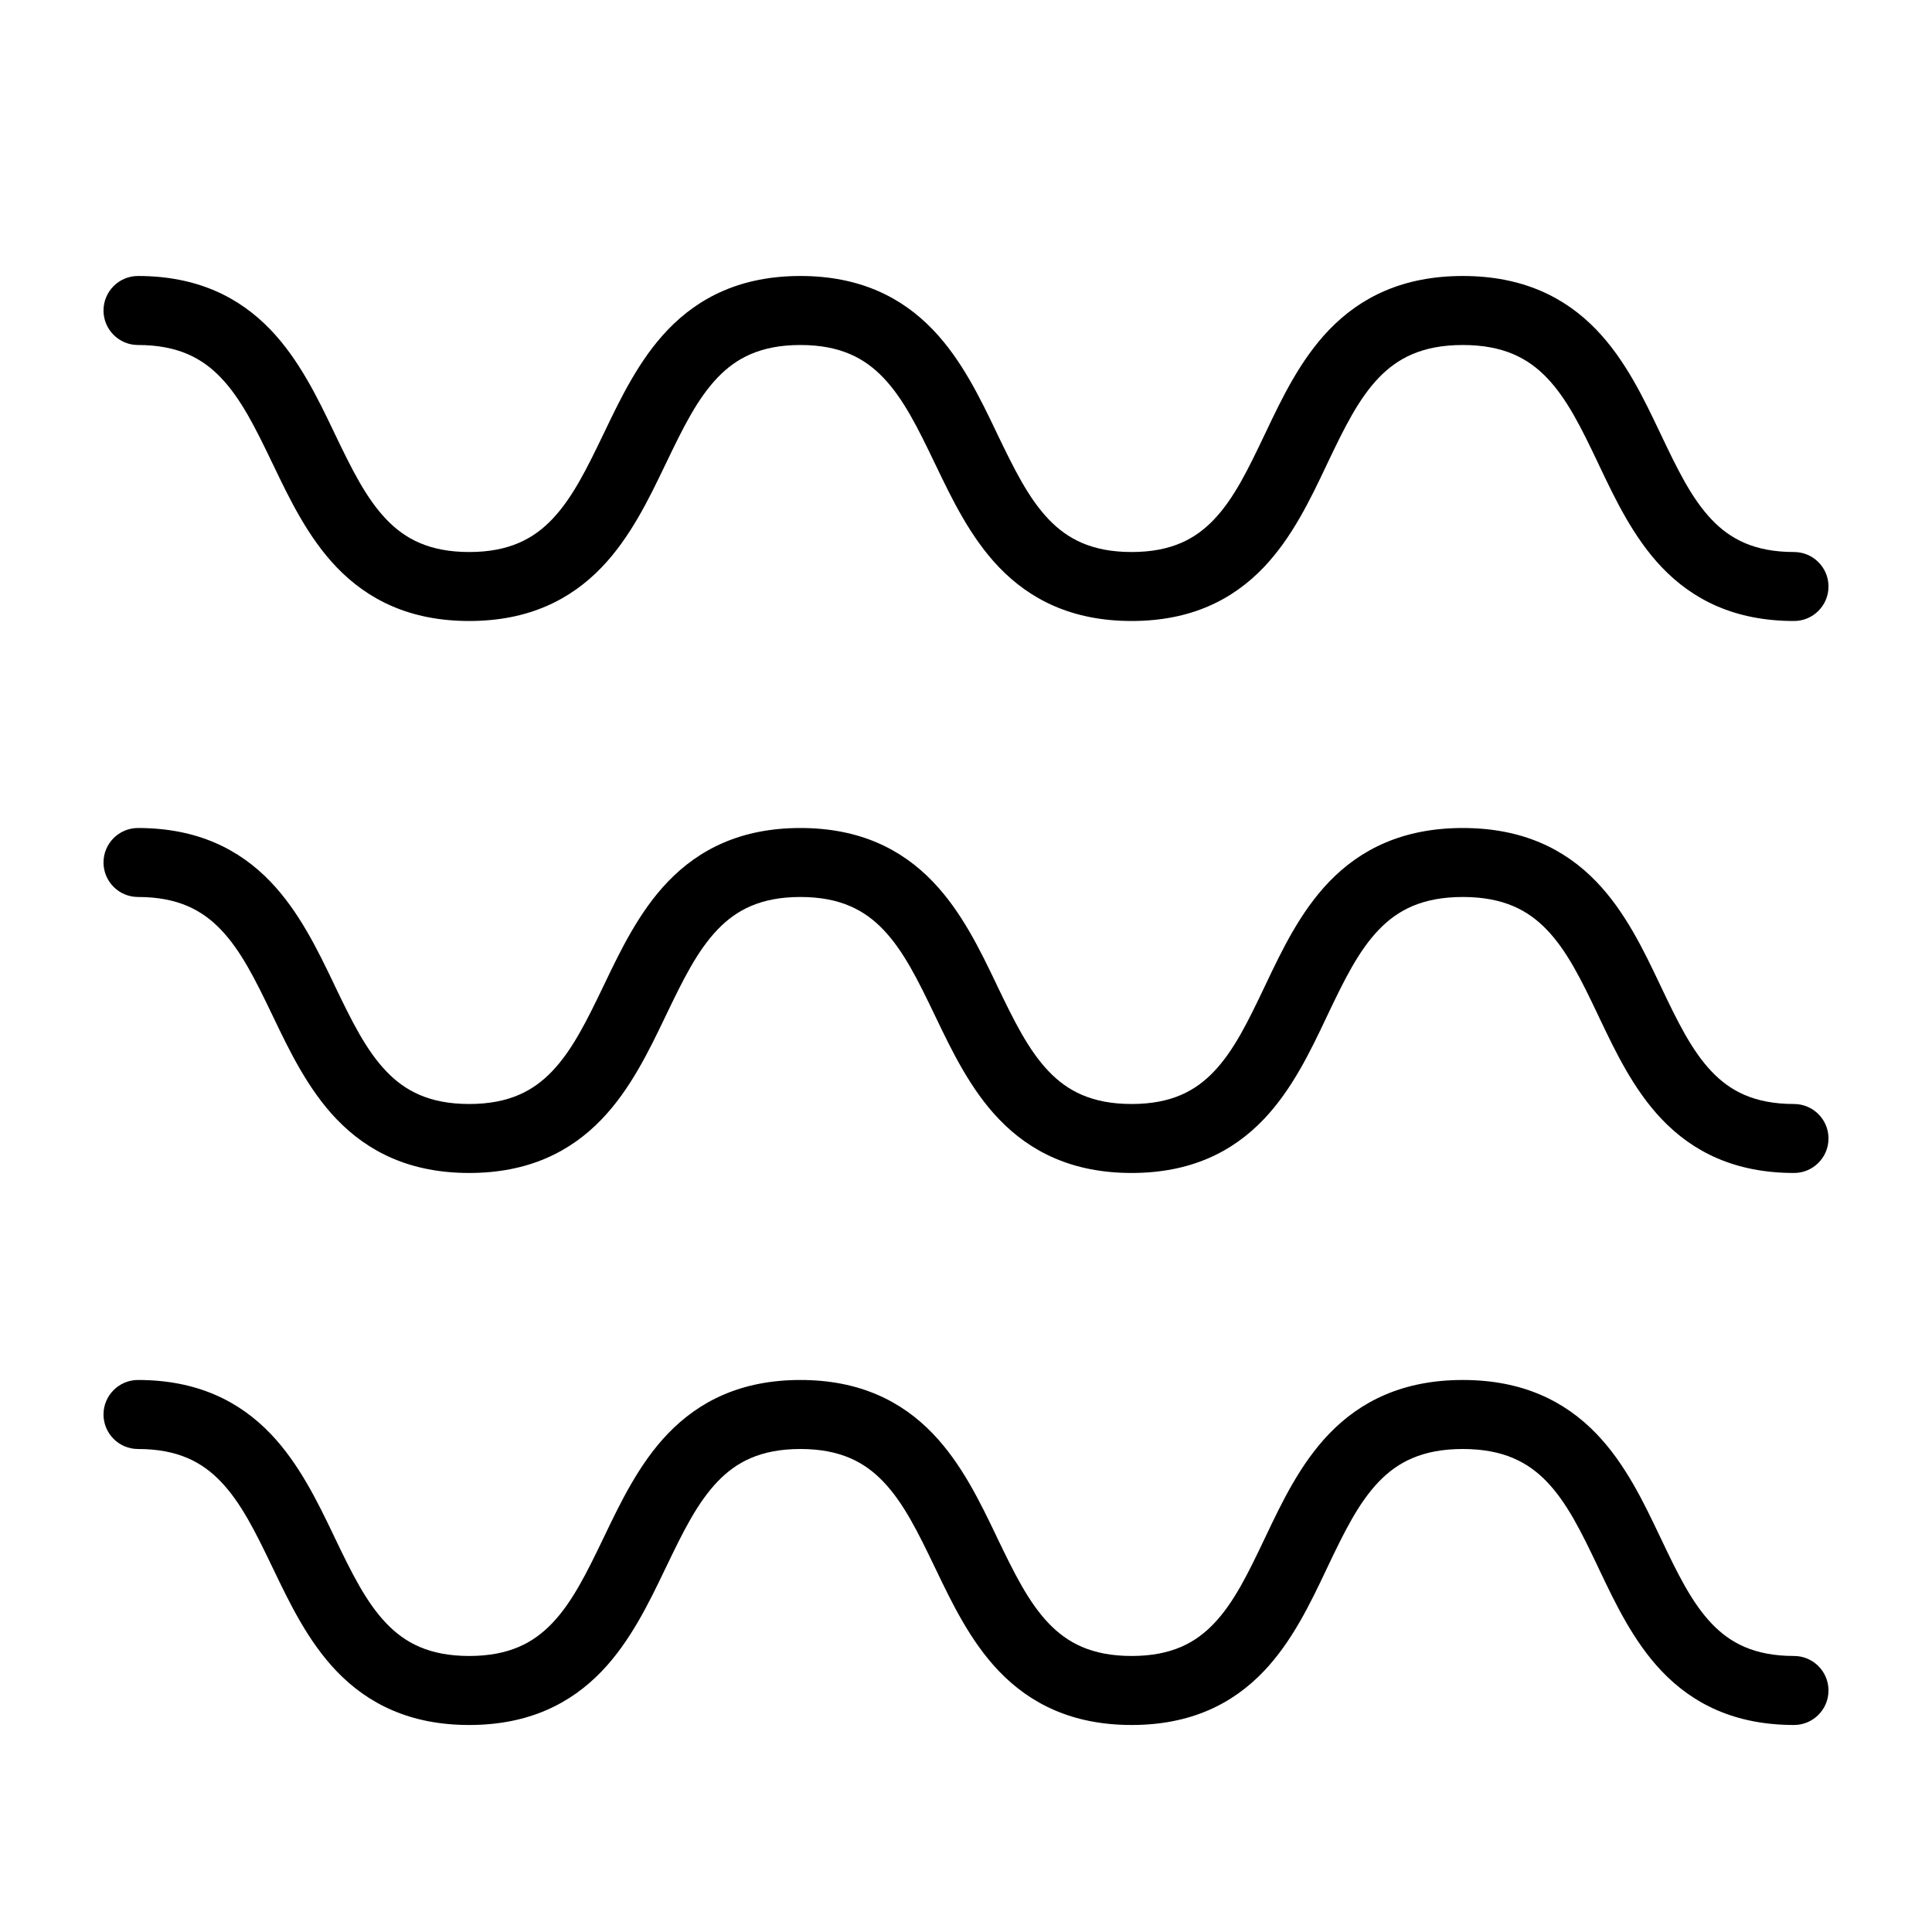
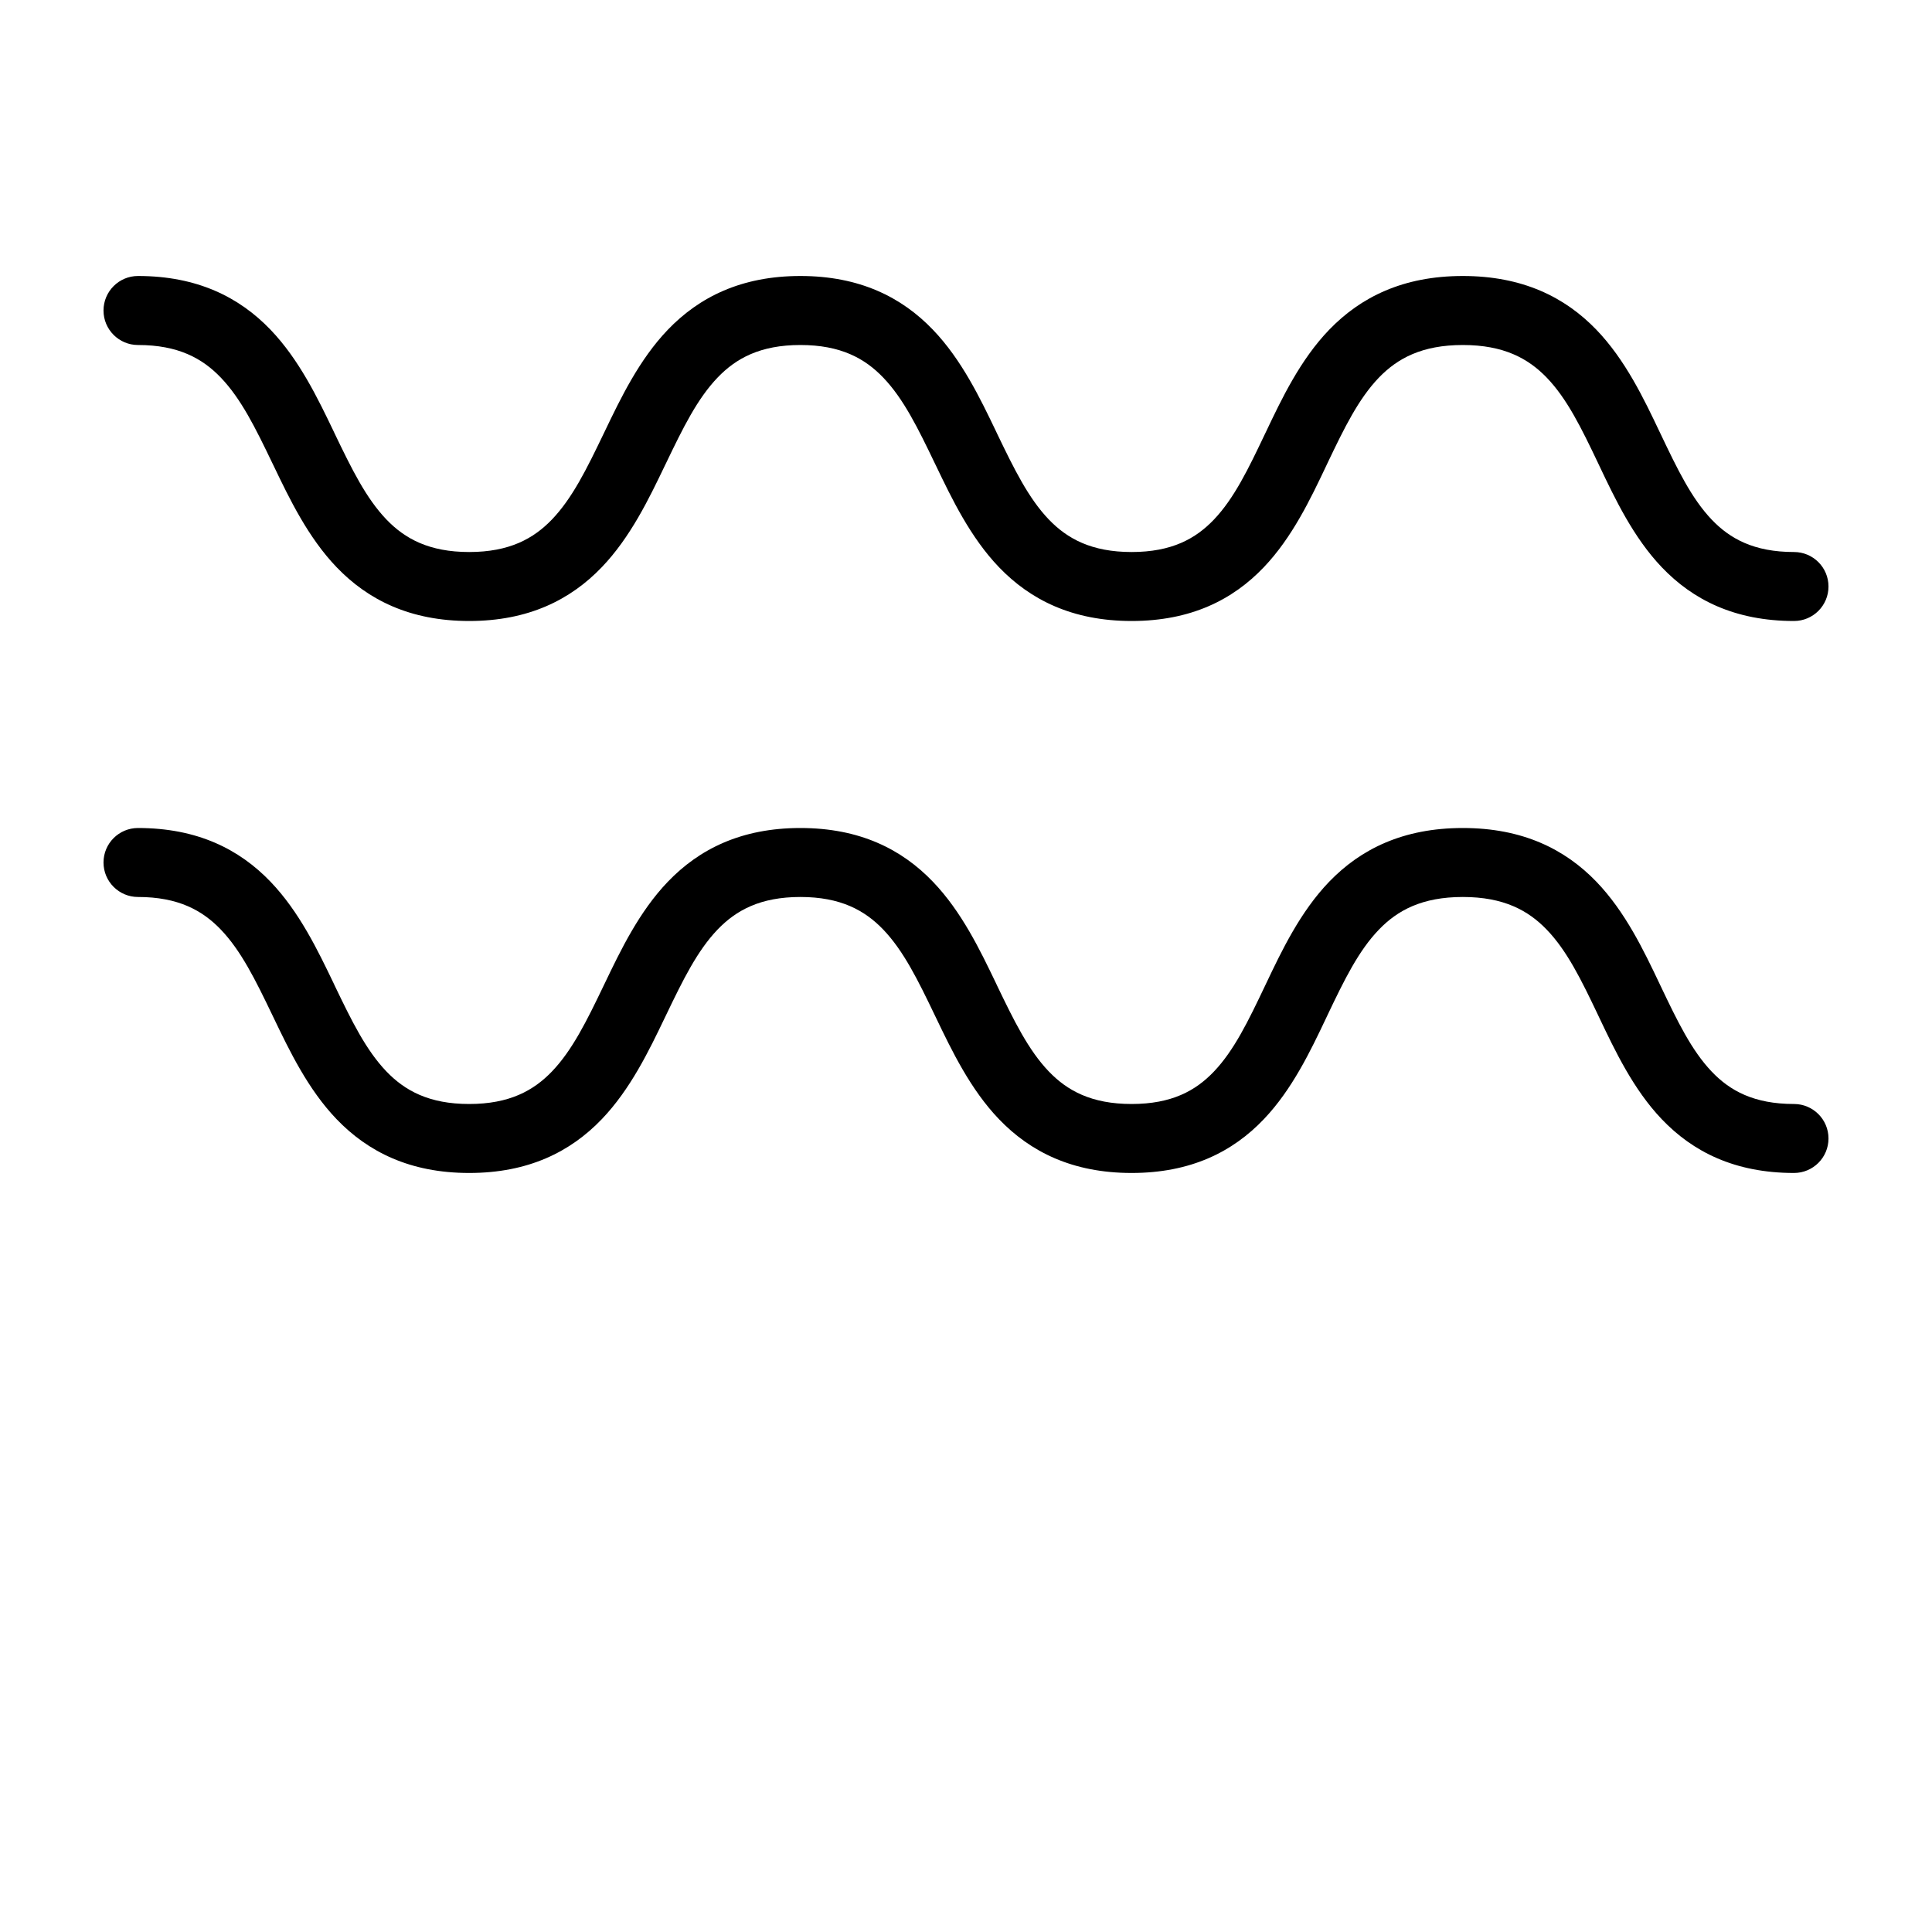
<svg xmlns="http://www.w3.org/2000/svg" fill="none" viewBox="0 0 47 47" height="47" width="47">
  <path fill="black" d="M2.518 7.554C2.518 7.09 2.894 6.714 3.357 6.714C4.797 6.714 5.821 7.229 6.581 8.021C7.279 8.749 7.732 9.692 8.116 10.492L8.142 10.548C8.558 11.414 8.907 12.123 9.401 12.638C9.849 13.104 10.437 13.429 11.414 13.429C12.392 13.429 12.979 13.104 13.427 12.638C13.921 12.123 14.27 11.414 14.686 10.548L14.713 10.492C15.097 9.692 15.549 8.749 16.247 8.021C17.008 7.229 18.032 6.714 19.471 6.714C20.911 6.714 21.935 7.229 22.695 8.021C23.394 8.749 23.846 9.692 24.23 10.492L24.256 10.548C24.673 11.414 25.021 12.123 25.515 12.638C25.963 13.104 26.551 13.429 27.529 13.429C28.506 13.429 29.088 13.104 29.531 12.64C30.021 12.126 30.363 11.419 30.776 10.55L30.797 10.507C31.179 9.703 31.631 8.752 32.337 8.02C33.103 7.227 34.134 6.714 35.586 6.714C37.037 6.714 38.069 7.227 38.834 8.02C39.54 8.753 39.992 9.703 40.374 10.507L40.395 10.55C40.808 11.419 41.151 12.126 41.64 12.64C42.083 13.104 42.666 13.429 43.643 13.429C44.106 13.429 44.482 13.804 44.482 14.268C44.482 14.732 44.106 15.107 43.643 15.107C42.203 15.107 41.182 14.592 40.425 13.798C39.735 13.074 39.29 12.136 38.911 11.339L38.879 11.271C38.467 10.405 38.121 9.699 37.626 9.185C37.177 8.72 36.581 8.393 35.586 8.393C34.59 8.393 33.995 8.72 33.546 9.185C33.051 9.699 32.704 10.406 32.292 11.271L32.26 11.339C31.882 12.136 31.436 13.074 30.746 13.798C29.99 14.592 28.969 15.107 27.529 15.107C26.089 15.107 25.065 14.592 24.304 13.8C23.606 13.073 23.154 12.13 22.77 11.329L22.743 11.274C22.327 10.407 21.979 9.699 21.485 9.184C21.037 8.717 20.449 8.393 19.471 8.393C18.494 8.393 17.906 8.717 17.458 9.184C16.964 9.699 16.616 10.407 16.2 11.274L16.173 11.329C15.789 12.13 15.336 13.073 14.638 13.8C13.878 14.592 12.854 15.107 11.414 15.107C9.974 15.107 8.951 14.592 8.19 13.8C7.492 13.073 7.04 12.13 6.656 11.329L6.629 11.274C6.213 10.407 5.864 9.699 5.37 9.184C4.922 8.717 4.334 8.393 3.357 8.393C2.894 8.393 2.518 8.017 2.518 7.554Z" />
  <path fill="black" d="M2.518 20.982C2.518 20.518 2.894 20.143 3.357 20.143C4.797 20.143 5.821 20.657 6.581 21.45C7.279 22.177 7.732 23.12 8.116 23.92L8.142 23.976C8.558 24.843 8.907 25.551 9.401 26.066C9.849 26.532 10.437 26.857 11.414 26.857C12.392 26.857 12.979 26.532 13.427 26.066C13.921 25.551 14.27 24.843 14.686 23.976L14.713 23.92C15.097 23.12 15.549 22.177 16.247 21.45C17.008 20.657 18.032 20.143 19.471 20.143C20.911 20.143 21.935 20.657 22.695 21.45C23.394 22.177 23.846 23.12 24.23 23.92L24.256 23.976C24.673 24.843 25.021 25.551 25.515 26.066C25.963 26.532 26.551 26.857 27.529 26.857C28.506 26.857 29.088 26.533 29.531 26.068C30.021 25.554 30.363 24.847 30.776 23.979L30.797 23.935C31.179 23.131 31.631 22.181 32.337 21.448C33.103 20.655 34.134 20.143 35.586 20.143C37.037 20.143 38.069 20.655 38.834 21.448C39.54 22.181 39.992 23.131 40.374 23.935L40.395 23.979C40.808 24.847 41.151 25.554 41.64 26.068C42.083 26.533 42.666 26.857 43.643 26.857C44.106 26.857 44.482 27.233 44.482 27.696C44.482 28.16 44.106 28.535 43.643 28.535C42.203 28.535 41.182 28.02 40.425 27.226C39.735 26.502 39.29 25.564 38.911 24.768L38.879 24.7C38.467 23.834 38.121 23.127 37.626 22.614C37.177 22.148 36.581 21.821 35.586 21.821C34.59 21.821 33.995 22.148 33.546 22.614C33.051 23.127 32.704 23.834 32.292 24.7L32.26 24.768C31.882 25.564 31.436 26.502 30.746 27.226C29.99 28.02 28.969 28.535 27.529 28.535C26.089 28.535 25.065 28.02 24.304 27.228C23.606 26.501 23.154 25.558 22.77 24.758L22.743 24.702C22.327 23.835 21.979 23.127 21.485 22.612C21.037 22.146 20.449 21.821 19.471 21.821C18.494 21.821 17.906 22.146 17.458 22.612C16.964 23.127 16.616 23.835 16.2 24.702L16.173 24.758C15.789 25.558 15.336 26.501 14.638 27.228C13.878 28.02 12.854 28.535 11.414 28.535C9.974 28.535 8.951 28.02 8.19 27.228C7.492 26.501 7.04 25.558 6.656 24.758L6.629 24.702C6.213 23.835 5.864 23.127 5.37 22.612C4.922 22.146 4.334 21.821 3.357 21.821C2.894 21.821 2.518 21.445 2.518 20.982Z" />
-   <path fill="black" d="M3.357 33.571C2.894 33.571 2.518 33.947 2.518 34.41C2.518 34.874 2.894 35.25 3.357 35.25C4.334 35.25 4.922 35.574 5.37 36.041C5.864 36.556 6.213 37.264 6.629 38.131L6.656 38.186C7.04 38.987 7.492 39.93 8.19 40.657C8.951 41.449 9.974 41.964 11.414 41.964C12.854 41.964 13.878 41.449 14.638 40.657C15.336 39.93 15.789 38.987 16.173 38.186L16.2 38.131C16.616 37.264 16.964 36.556 17.458 36.041C17.906 35.574 18.494 35.25 19.471 35.25C20.449 35.25 21.037 35.574 21.485 36.041C21.979 36.556 22.327 37.264 22.743 38.131L22.77 38.186C23.154 38.987 23.606 39.93 24.304 40.657C25.065 41.449 26.089 41.964 27.529 41.964C28.969 41.964 29.99 41.449 30.746 40.655C31.436 39.931 31.882 38.992 32.26 38.196L32.292 38.128C32.704 37.262 33.051 36.556 33.546 36.042C33.995 35.577 34.59 35.25 35.586 35.25C36.581 35.25 37.177 35.577 37.626 36.042C38.121 36.556 38.467 37.262 38.879 38.128L38.911 38.196C39.29 38.992 39.735 39.931 40.425 40.655C41.182 41.449 42.203 41.964 43.643 41.964C44.106 41.964 44.482 41.588 44.482 41.125C44.482 40.661 44.106 40.285 43.643 40.285C42.666 40.285 42.083 39.961 41.64 39.497C41.151 38.983 40.808 38.276 40.395 37.407L40.374 37.364C39.992 36.56 39.54 35.609 38.834 34.877C38.069 34.084 37.037 33.571 35.586 33.571C34.134 33.571 33.103 34.084 32.337 34.877C31.631 35.609 31.179 36.56 30.797 37.364L30.776 37.407C30.363 38.276 30.021 38.983 29.531 39.497C29.088 39.961 28.506 40.285 27.529 40.285C26.551 40.285 25.963 39.961 25.515 39.495C25.021 38.98 24.673 38.271 24.256 37.405L24.23 37.349C23.846 36.549 23.394 35.606 22.695 34.878C21.935 34.086 20.911 33.571 19.471 33.571C18.032 33.571 17.008 34.086 16.247 34.878C15.549 35.606 15.097 36.549 14.713 37.349L14.686 37.405C14.27 38.271 13.921 38.98 13.427 39.495C12.979 39.961 12.392 40.285 11.414 40.285C10.437 40.285 9.849 39.961 9.401 39.495C8.907 38.98 8.558 38.271 8.142 37.405L8.116 37.349C7.732 36.549 7.279 35.606 6.581 34.878C5.821 34.086 4.797 33.571 3.357 33.571Z" />
</svg>